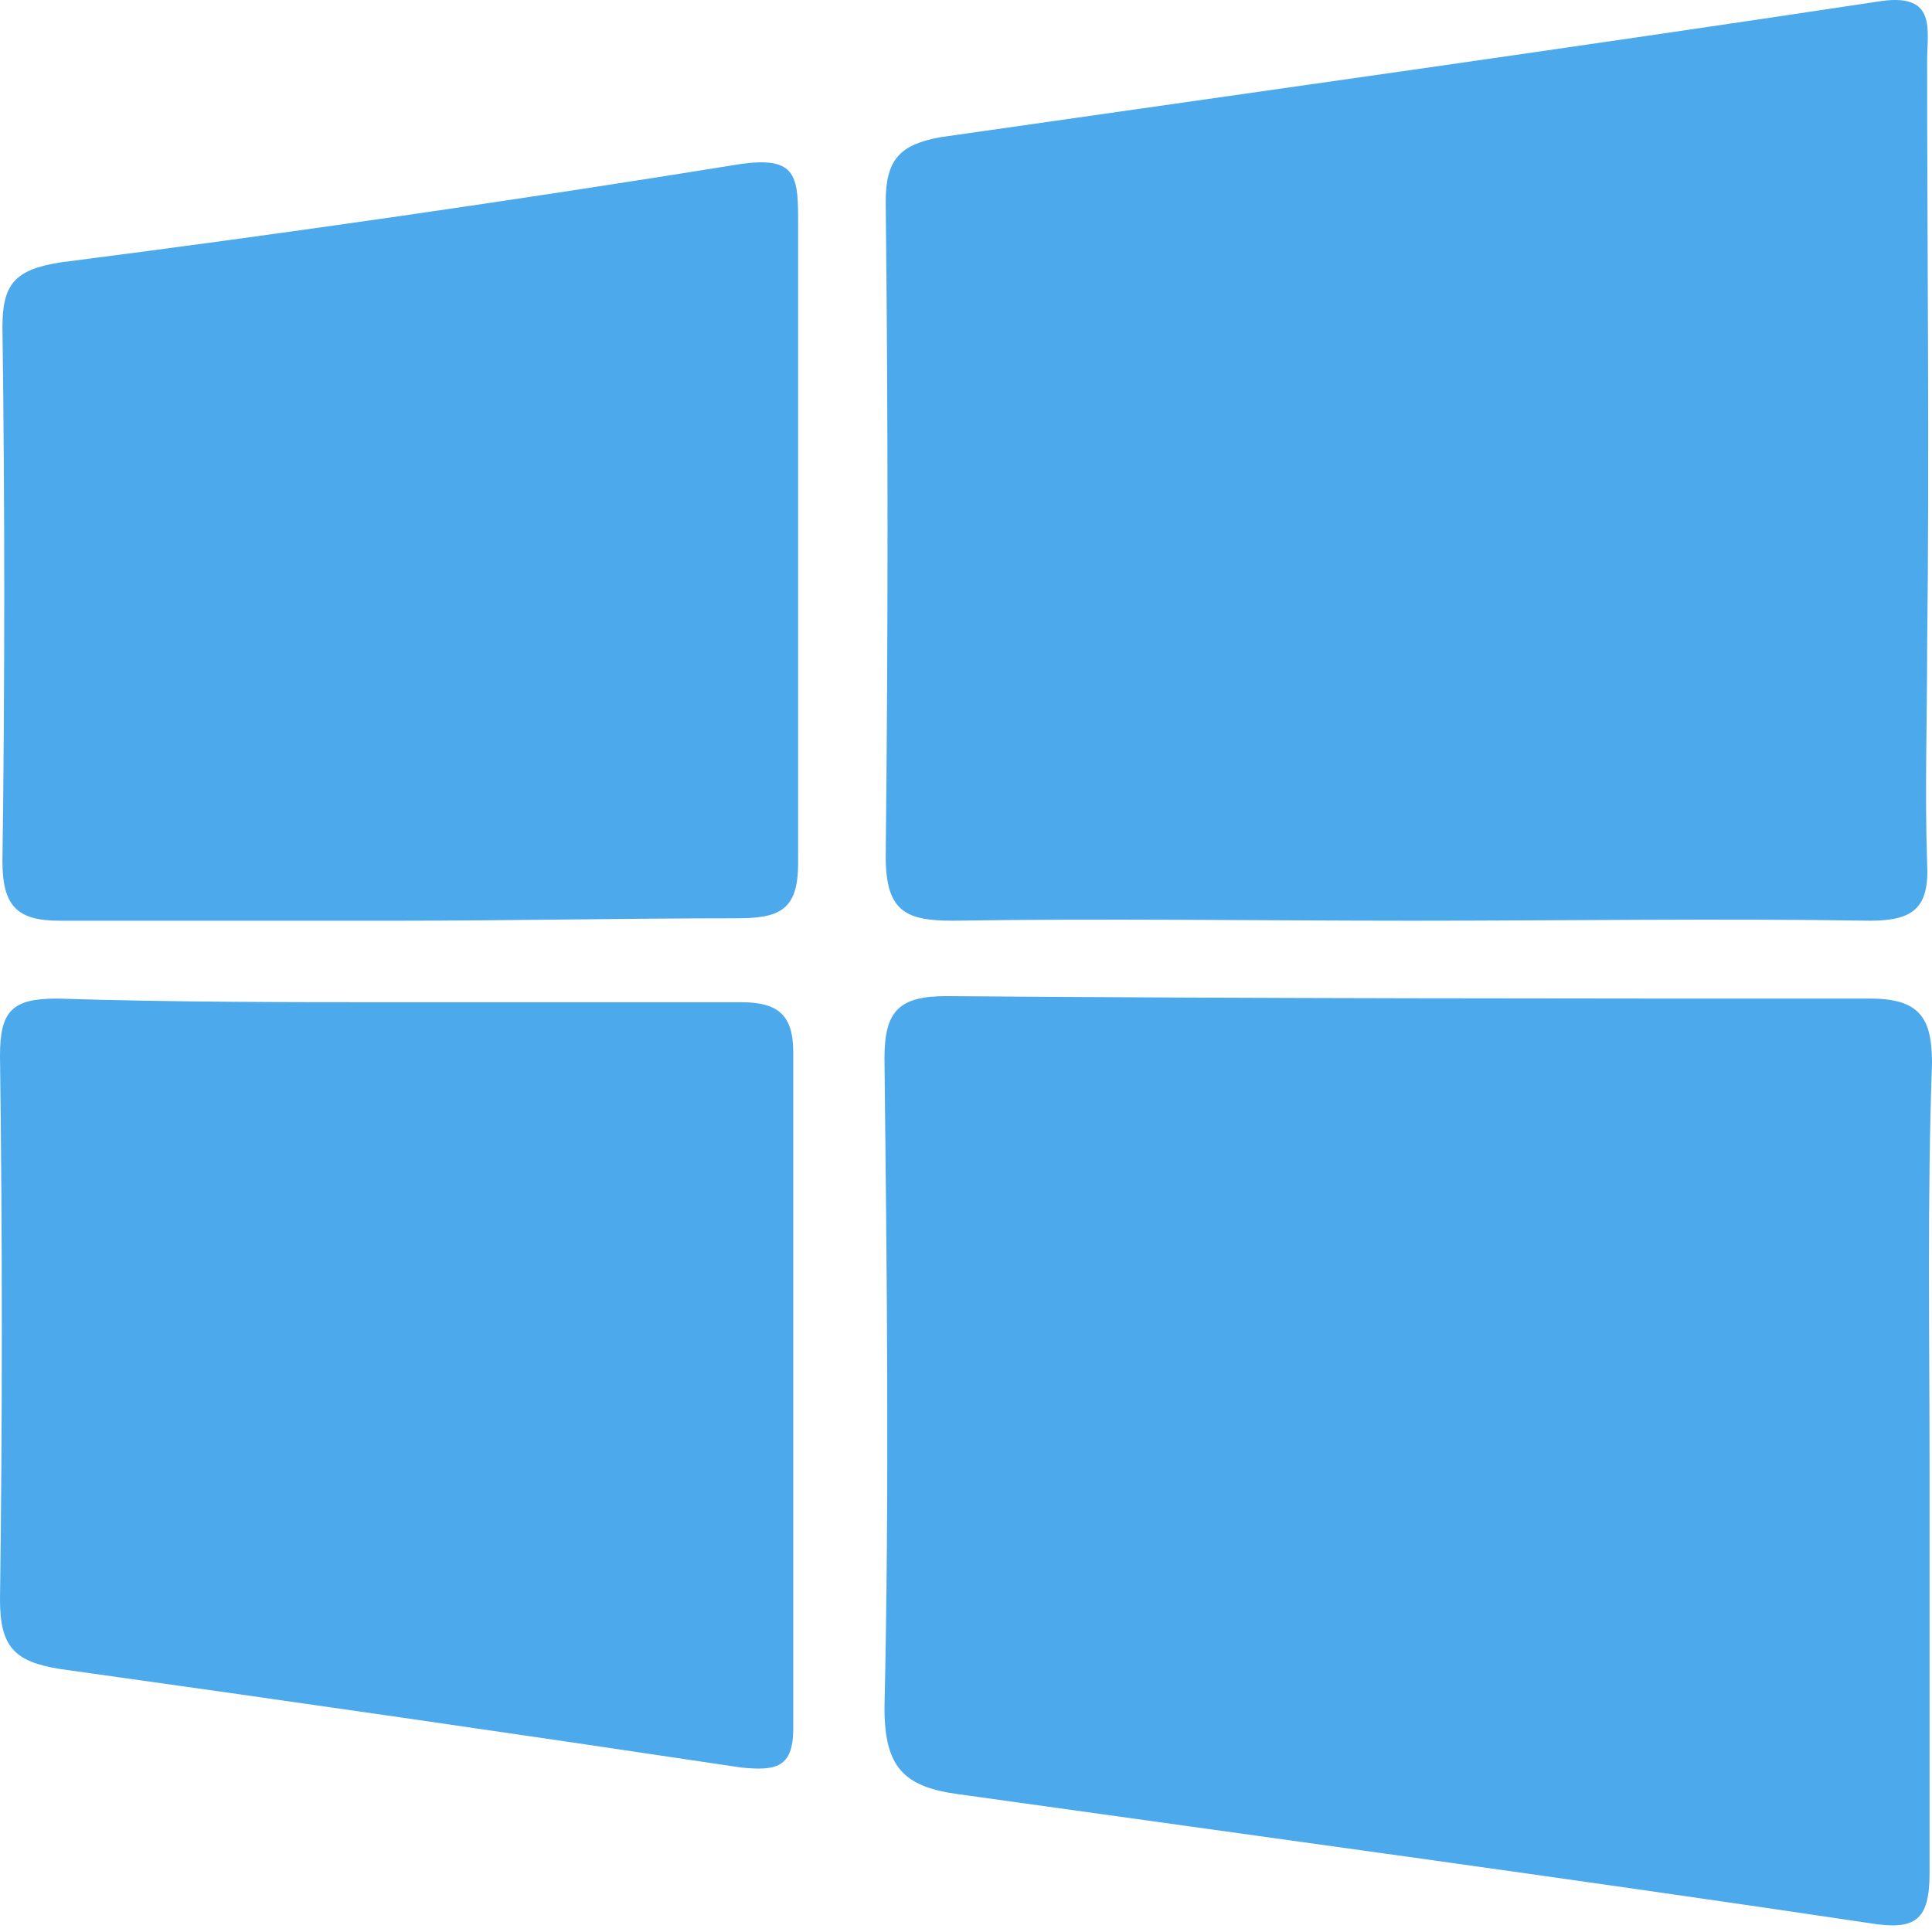
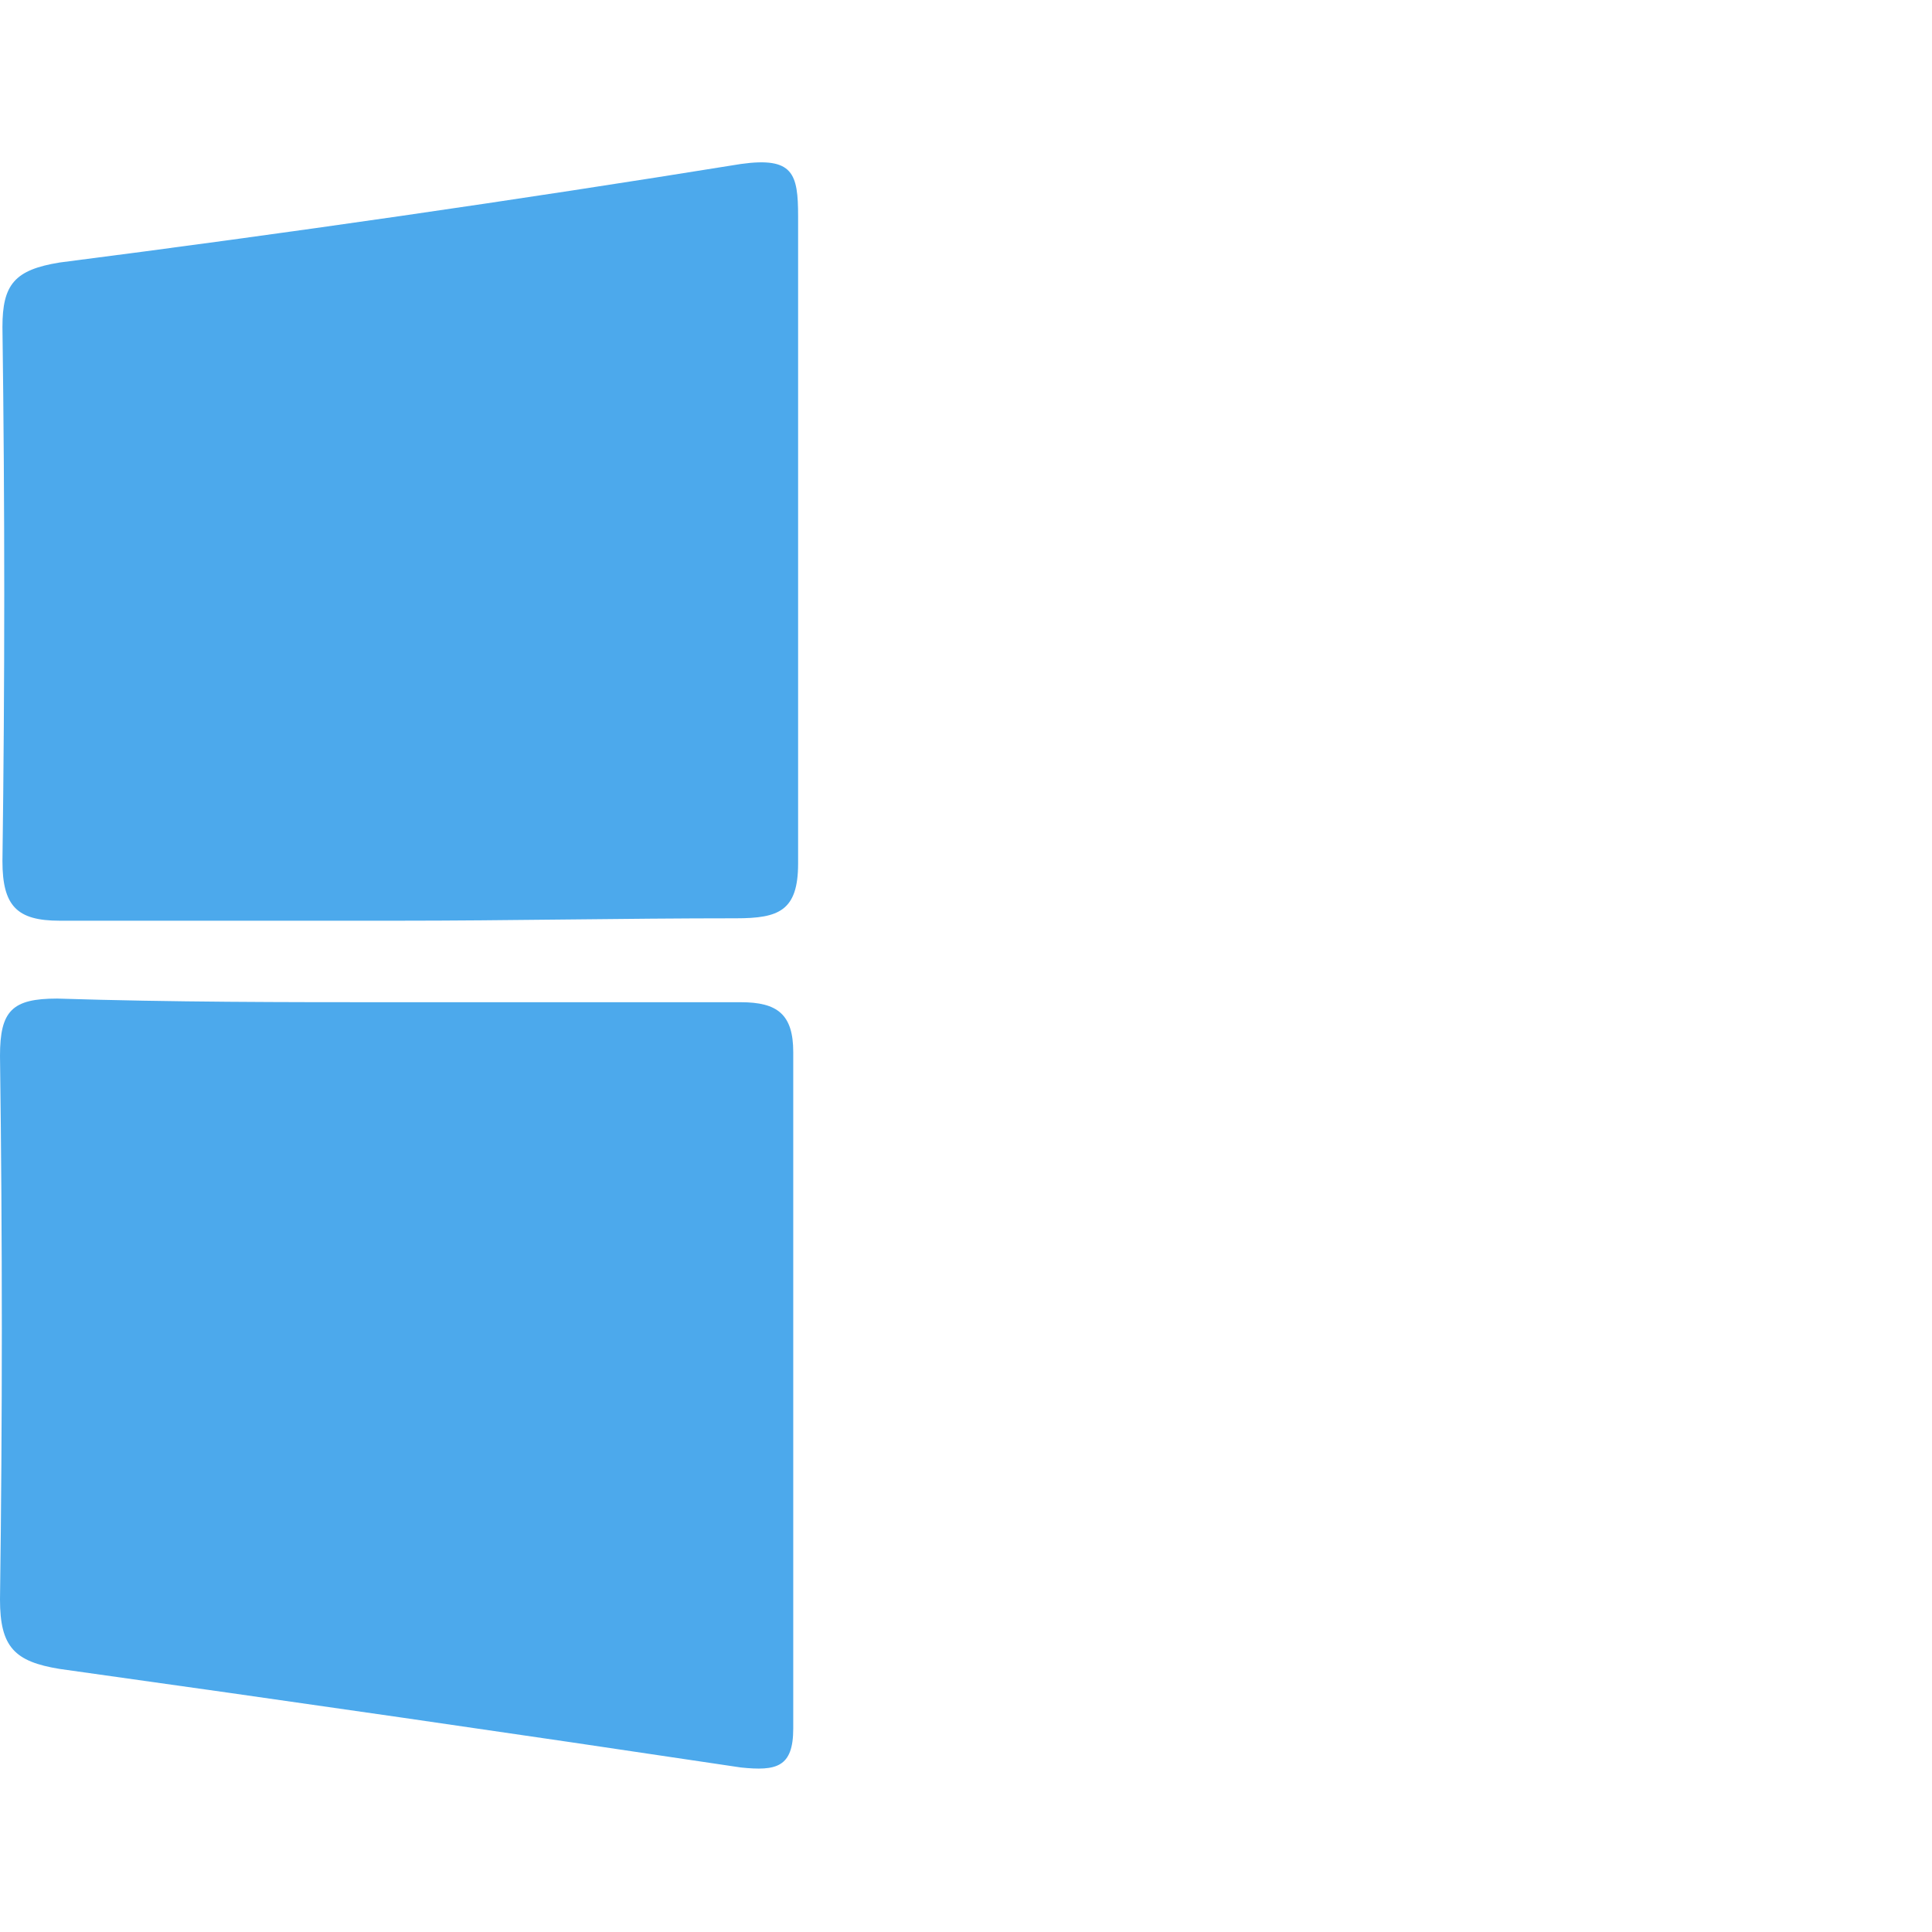
<svg xmlns="http://www.w3.org/2000/svg" width="72" height="72" viewBox="0 0 72 72" fill="none">
-   <path d="M71.909 54.715V69.814C71.909 71.582 71.365 71.945 69.688 71.672C58.443 69.995 47.063 68.453 35.728 66.866C33.688 66.594 32.962 65.869 32.962 63.647C33.144 55.622 33.053 47.551 32.962 39.436C32.962 37.667 33.506 37.123 35.275 37.123C46.882 37.214 58.307 37.214 69.688 37.214C71.546 37.214 72 37.939 72 39.617C71.819 44.695 71.909 49.682 71.909 54.715Z" fill="#4CA9EC" />
-   <path d="M52.64 34.312C46.927 34.312 41.214 34.222 35.501 34.312C33.733 34.312 33.008 33.95 33.008 31.909C33.098 23.703 33.098 15.632 33.008 7.516C33.008 5.929 33.552 5.385 35.048 5.113C46.746 3.436 58.443 1.803 70.141 0.035C72.181 -0.237 71.819 1.123 71.819 2.257C71.819 9.511 71.909 16.902 71.819 24.156C71.819 26.831 71.728 29.506 71.819 32.181C71.909 33.859 71.275 34.312 69.688 34.312C64.066 34.222 58.353 34.312 52.64 34.312V34.312Z" fill="#4CA9EC" />
  <path d="M14.826 37.35H27.612C28.972 37.35 29.562 37.803 29.562 39.209V64.418C29.562 65.869 28.927 66.005 27.612 65.869C19.134 64.599 10.655 63.375 2.222 62.196C0.544 61.924 0 61.38 0 59.612C0.091 52.902 0.091 46.191 0 39.345C0 37.667 0.453 37.214 2.131 37.214C6.438 37.35 10.564 37.35 14.826 37.35V37.35Z" fill="#4CA9EC" />
  <path d="M14.826 34.312H2.222C0.635 34.312 0.091 33.768 0.091 32.091C0.181 25.471 0.181 18.851 0.091 12.186C0.091 10.599 0.544 10.055 2.222 9.783C10.7 8.695 19.179 7.471 27.612 6.111C29.562 5.839 29.743 6.473 29.743 8.06V32.181C29.743 33.95 29.018 34.222 27.431 34.222C23.214 34.222 18.952 34.312 14.826 34.312V34.312Z" fill="#4CA9EC" />
</svg>